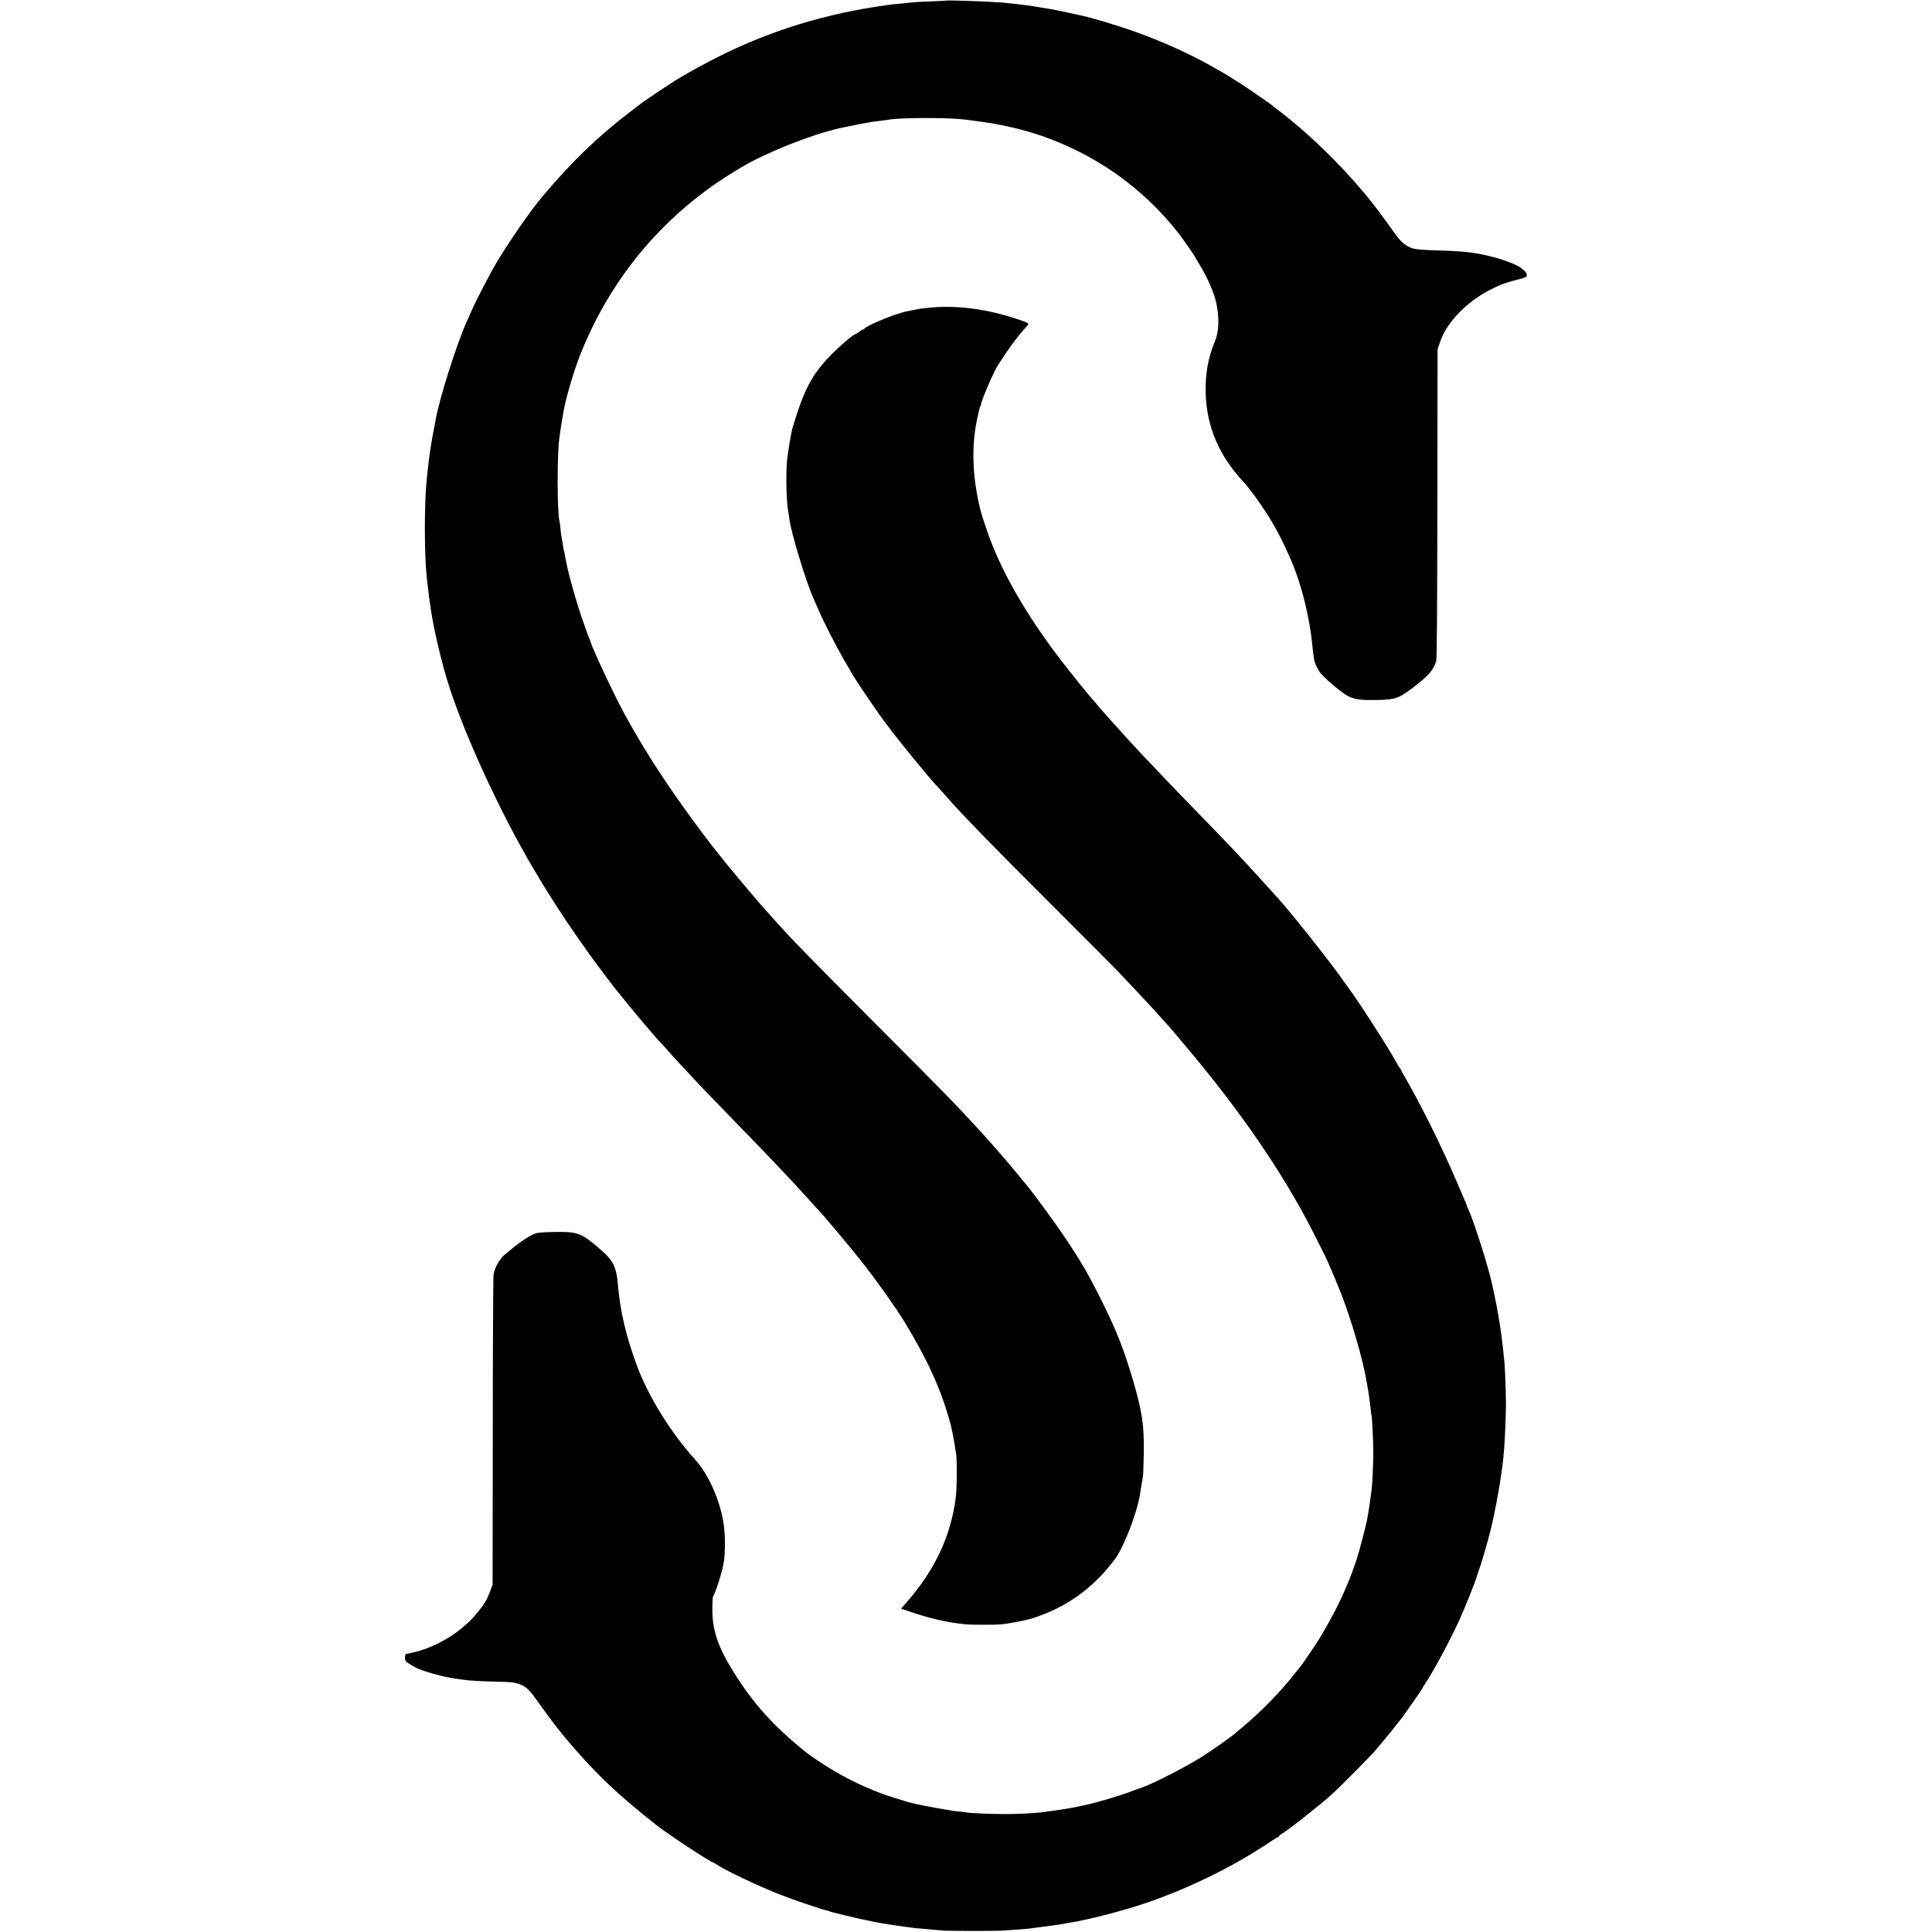
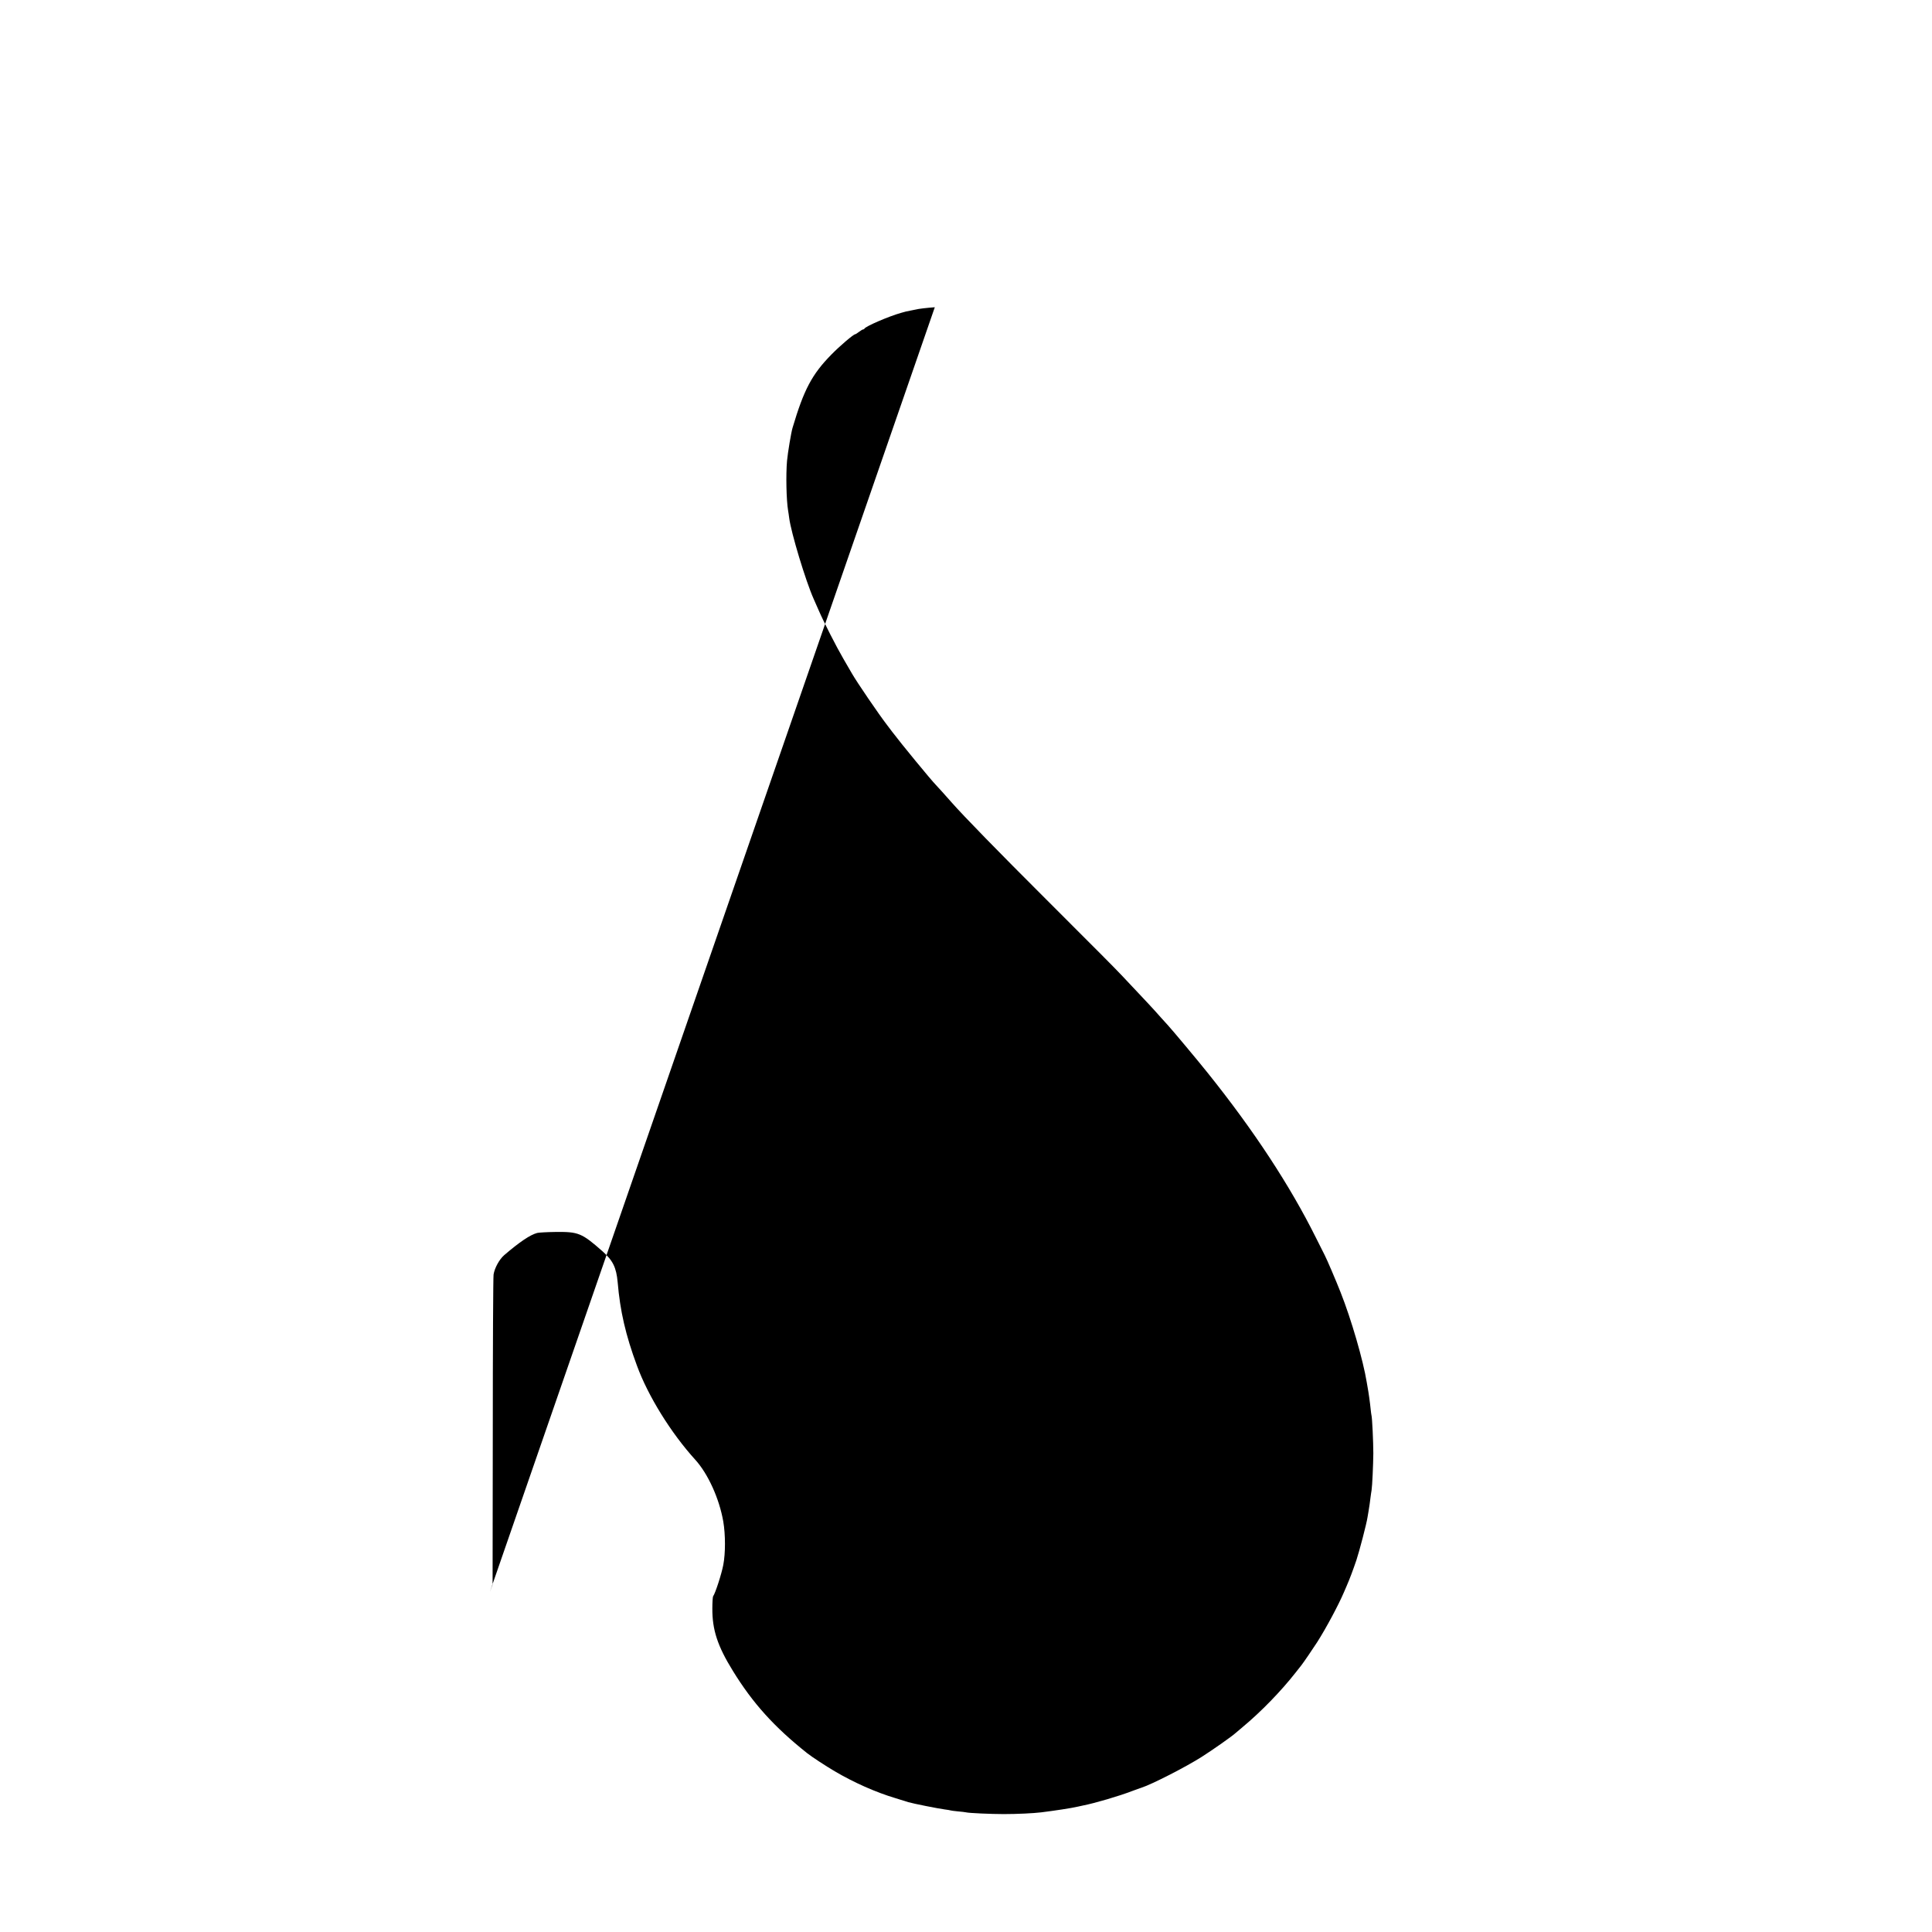
<svg xmlns="http://www.w3.org/2000/svg" version="1.0" width="1994pt" height="1994pt" viewBox="0 0 1994 1994" preserveAspectRatio="xMidYMid meet">
  <g transform="translate(0,1994) scale(0.1,-0.1)" fill="#000000" stroke="none">
-     <path d="M9777 19934 c-1 -1 -76 -4 -167 -8 -91 -3 -176 -8 -190 -10 -14 -2 -59 -7 -100 -11 -41 -3 -86 -8 -100 -9 -14 -2 -48 -7 -75 -10 -122 -16 -315 -50 -440 -77 -620 -137 -1138 -344 -1720 -690 -42 -25 -337 -222 -358 -239 -6 -5 -66 -51 -132 -101 -327 -250 -595 -509 -895 -865 -128 -153 -338 -455 -475 -684 -69 -116 -221 -409 -264 -510 -13 -30 -32 -73 -42 -95 -105 -231 -288 -810 -324 -1025 -3 -19 -12 -66 -20 -105 -24 -118 -46 -271 -61 -410 -3 -27 -7 -66 -9 -85 -26 -239 -27 -765 -1 -1015 4 -32 16 -142 22 -188 2 -15 6 -45 9 -67 3 -22 8 -52 10 -67 23 -171 94 -484 160 -708 155 -529 557 -1408 920 -2013 6 -9 26 -44 46 -77 212 -355 526 -809 788 -1140 139 -175 409 -497 445 -530 6 -5 45 -48 86 -95 41 -46 84 -94 95 -106 11 -11 70 -74 130 -139 123 -133 142 -152 468 -489 128 -131 255 -262 282 -291 28 -28 111 -116 185 -194 74 -79 151 -160 170 -181 19 -20 71 -77 115 -126 44 -49 82 -91 85 -94 42 -38 360 -416 496 -590 142 -182 338 -459 421 -596 234 -385 367 -677 462 -1009 22 -76 42 -176 56 -270 3 -23 8 -52 11 -65 13 -57 11 -369 -2 -470 -52 -397 -214 -742 -508 -1079 l-56 -64 109 -37 c161 -55 331 -96 476 -115 89 -12 128 -14 270 -14 160 0 189 2 305 23 148 27 204 42 319 88 294 116 540 309 734 575 86 118 220 464 251 649 3 16 10 58 15 94 6 36 13 81 17 100 3 19 7 127 9 240 4 292 -16 429 -110 750 -91 310 -166 502 -310 795 -147 297 -223 429 -409 705 -95 141 -312 437 -375 512 -10 13 -65 79 -122 148 -80 98 -252 295 -344 396 -258 283 -387 415 -1075 1104 -722 724 -905 911 -1111 1145 -24 27 -50 56 -58 64 -39 42 -308 360 -381 451 -47 58 -90 112 -97 120 -56 66 -260 339 -367 490 -248 348 -445 663 -612 972 -106 197 -326 668 -338 723 -1 6 -10 27 -19 49 -9 21 -17 40 -17 43 0 2 -20 59 -44 126 -59 162 -154 497 -172 607 -2 14 -9 45 -14 70 -13 57 -18 85 -25 135 -3 22 -8 47 -10 55 -2 8 -7 44 -10 80 -3 36 -8 72 -10 80 -26 95 -26 722 0 870 2 14 7 47 10 73 3 26 10 71 16 100 5 29 12 66 14 82 17 117 105 421 172 590 238 606 622 1141 1113 1551 180 150 325 252 553 388 257 152 699 329 1005 401 67 16 316 64 355 69 26 3 68 9 95 12 26 3 58 7 72 10 128 21 612 21 780 0 14 -2 48 -7 75 -10 28 -3 68 -9 90 -12 385 -55 701 -152 1022 -315 402 -204 751 -493 1030 -854 40 -53 153 -215 153 -220 0 -3 15 -28 33 -57 92 -145 170 -321 192 -433 31 -153 25 -287 -14 -383 -73 -176 -102 -338 -97 -542 9 -345 142 -653 396 -920 9 -8 29 -34 45 -55 17 -22 32 -42 35 -45 13 -11 143 -199 175 -252 95 -157 163 -292 240 -473 100 -237 185 -582 210 -860 5 -52 13 -115 19 -150 4 -23 31 -83 55 -119 35 -54 234 -223 297 -252 73 -34 121 -41 289 -39 191 3 230 16 369 121 169 129 216 181 249 279 7 20 11 559 12 1625 l2 1595 30 87 c66 190 270 401 503 522 107 56 175 81 292 110 79 19 93 26 96 44 3 20 -15 43 -60 77 -41 32 -178 85 -298 115 -180 45 -283 57 -560 65 -102 3 -209 10 -237 16 -79 16 -138 61 -207 159 -101 144 -226 311 -309 410 -265 318 -599 640 -897 865 -36 27 -67 52 -70 55 -3 3 -16 13 -30 22 -14 10 -45 32 -70 49 -124 88 -321 216 -415 269 -16 9 -72 40 -123 69 -228 129 -553 272 -837 368 -140 48 -400 125 -459 137 -12 3 -86 19 -166 36 -80 17 -156 33 -170 35 -14 2 -63 10 -110 18 -47 9 -110 18 -140 22 -30 3 -71 8 -90 11 -61 7 -144 16 -185 19 -134 10 -542 24 -548 19z" />
-     <path d="M9648 16769 c-80 -6 -170 -16 -198 -24 -3 -1 -25 -5 -50 -10 -52 -10 -43 -8 -100 -24 -128 -36 -369 -140 -378 -163 -2 -4 -8 -8 -14 -8 -5 0 -24 -11 -42 -25 -18 -14 -36 -25 -40 -25 -17 0 -159 -121 -246 -210 -200 -204 -283 -361 -400 -755 -15 -50 -49 -255 -57 -340 -13 -146 -7 -409 11 -515 3 -14 7 -47 11 -75 19 -151 171 -654 253 -837 11 -24 34 -77 52 -118 52 -120 182 -375 255 -500 37 -63 76 -131 87 -150 52 -91 279 -424 365 -535 5 -6 28 -37 53 -70 90 -119 397 -493 449 -546 14 -14 107 -117 162 -180 119 -136 489 -515 974 -999 529 -528 709 -709 790 -795 264 -280 303 -321 395 -425 36 -40 70 -78 76 -84 34 -36 309 -364 410 -491 473 -590 848 -1161 1116 -1700 44 -88 84 -168 90 -179 20 -37 121 -273 165 -386 109 -275 233 -702 269 -926 3 -20 8 -46 10 -58 8 -40 25 -161 30 -216 3 -30 7 -61 9 -68 7 -20 19 -275 19 -392 -1 -113 -11 -339 -18 -380 -3 -14 -7 -47 -11 -75 -6 -51 -11 -86 -20 -140 -3 -16 -8 -46 -11 -65 -10 -67 -83 -346 -114 -440 -34 -100 -69 -195 -102 -270 -10 -25 -23 -54 -28 -65 -55 -129 -182 -367 -275 -513 -38 -59 -144 -215 -162 -237 -4 -5 -33 -41 -63 -80 -150 -191 -356 -403 -545 -560 -33 -28 -65 -54 -71 -60 -35 -33 -234 -173 -352 -248 -162 -103 -513 -283 -622 -318 -14 -4 -56 -20 -95 -34 -131 -51 -390 -127 -510 -150 -22 -5 -44 -9 -50 -11 -63 -15 -240 -42 -378 -59 -83 -10 -247 -18 -387 -18 -131 0 -359 10 -390 18 -8 2 -46 7 -85 10 -38 4 -72 8 -75 10 -3 2 -30 6 -60 10 -63 8 -330 61 -375 75 -16 5 -77 24 -135 42 -204 61 -430 162 -625 277 -95 56 -237 149 -285 187 -339 270 -560 514 -766 849 -159 257 -213 424 -212 644 0 64 4 121 8 126 22 29 87 229 105 324 23 120 23 311 0 447 -41 236 -157 493 -290 639 -249 274 -486 656 -601 970 -117 316 -174 564 -199 860 -14 154 -49 225 -156 320 -216 190 -248 203 -490 200 -84 -1 -167 -6 -184 -10 -73 -19 -182 -93 -341 -229 -50 -43 -100 -134 -110 -201 -4 -27 -8 -759 -8 -1625 l-2 -1575 -28 -75 c-34 -88 -56 -125 -127 -211 -63 -76 -76 -88 -154 -155 -140 -121 -342 -223 -515 -260 -19 -4 -38 -9 -42 -10 -5 -1 -15 -2 -23 -3 -10 -1 -15 -12 -15 -38 0 -34 5 -41 43 -64 23 -15 56 -34 72 -42 76 -38 288 -97 405 -112 30 -4 62 -9 70 -10 53 -9 179 -17 330 -21 180 -4 198 -5 259 -25 61 -20 105 -59 171 -153 59 -84 188 -259 224 -303 55 -69 124 -152 146 -177 281 -323 486 -515 870 -819 114 -91 563 -387 586 -387 3 0 18 -8 32 -18 89 -62 425 -222 668 -318 119 -47 430 -153 473 -161 14 -2 28 -6 33 -9 4 -3 16 -7 25 -9 10 -2 72 -17 138 -34 101 -25 178 -42 300 -67 71 -14 228 -39 310 -49 28 -3 61 -8 75 -10 14 -3 57 -7 95 -10 39 -3 97 -8 130 -12 33 -3 85 -7 115 -9 72 -4 544 -4 595 0 22 2 87 7 145 10 58 4 116 9 130 11 14 2 48 6 75 10 101 12 270 36 285 40 8 2 32 6 54 10 185 27 579 129 816 212 444 154 892 376 1254 620 43 29 82 53 87 53 5 0 9 4 9 8 0 4 13 15 28 25 74 43 379 284 522 411 72 65 391 387 437 441 23 28 51 61 63 75 12 14 39 45 59 70 20 25 38 47 41 50 3 3 28 34 55 70 28 36 53 67 56 70 3 3 26 34 50 69 24 35 70 100 102 145 31 44 60 88 64 96 3 8 18 33 33 55 83 123 258 448 350 650 60 132 176 422 185 465 2 8 9 29 15 45 27 69 97 309 135 465 25 106 78 381 90 473 12 85 16 114 20 137 2 14 7 57 11 95 3 39 7 86 9 105 7 74 18 360 18 460 -1 117 -12 408 -17 437 -2 10 -7 50 -10 88 -7 77 -28 241 -42 320 -19 116 -27 161 -45 245 -11 52 -22 103 -24 114 -38 182 -188 659 -250 793 -8 17 -15 34 -15 37 0 3 -8 25 -19 49 -10 23 -49 114 -87 202 -152 358 -381 818 -545 1097 -16 27 -29 52 -29 55 0 4 -6 14 -14 22 -7 9 -27 41 -43 71 -72 134 -389 626 -487 756 -17 23 -38 52 -46 64 -122 179 -580 756 -704 886 -6 6 -47 51 -91 100 -267 296 -382 417 -899 948 -71 73 -317 332 -406 426 -80 85 -222 242 -305 335 -48 55 -91 102 -94 105 -4 3 -25 28 -46 55 -22 28 -43 52 -47 55 -14 11 -242 293 -339 420 -362 475 -624 937 -758 1340 -54 161 -57 172 -75 251 -72 316 -79 620 -20 889 8 36 17 76 20 89 3 14 7 28 10 33 3 4 7 16 9 25 15 70 130 334 177 408 111 173 205 300 286 387 41 43 46 40 -112 92 -281 92 -566 132 -828 115z" />
+     <path d="M9648 16769 c-80 -6 -170 -16 -198 -24 -3 -1 -25 -5 -50 -10 -52 -10 -43 -8 -100 -24 -128 -36 -369 -140 -378 -163 -2 -4 -8 -8 -14 -8 -5 0 -24 -11 -42 -25 -18 -14 -36 -25 -40 -25 -17 0 -159 -121 -246 -210 -200 -204 -283 -361 -400 -755 -15 -50 -49 -255 -57 -340 -13 -146 -7 -409 11 -515 3 -14 7 -47 11 -75 19 -151 171 -654 253 -837 11 -24 34 -77 52 -118 52 -120 182 -375 255 -500 37 -63 76 -131 87 -150 52 -91 279 -424 365 -535 5 -6 28 -37 53 -70 90 -119 397 -493 449 -546 14 -14 107 -117 162 -180 119 -136 489 -515 974 -999 529 -528 709 -709 790 -795 264 -280 303 -321 395 -425 36 -40 70 -78 76 -84 34 -36 309 -364 410 -491 473 -590 848 -1161 1116 -1700 44 -88 84 -168 90 -179 20 -37 121 -273 165 -386 109 -275 233 -702 269 -926 3 -20 8 -46 10 -58 8 -40 25 -161 30 -216 3 -30 7 -61 9 -68 7 -20 19 -275 19 -392 -1 -113 -11 -339 -18 -380 -3 -14 -7 -47 -11 -75 -6 -51 -11 -86 -20 -140 -3 -16 -8 -46 -11 -65 -10 -67 -83 -346 -114 -440 -34 -100 -69 -195 -102 -270 -10 -25 -23 -54 -28 -65 -55 -129 -182 -367 -275 -513 -38 -59 -144 -215 -162 -237 -4 -5 -33 -41 -63 -80 -150 -191 -356 -403 -545 -560 -33 -28 -65 -54 -71 -60 -35 -33 -234 -173 -352 -248 -162 -103 -513 -283 -622 -318 -14 -4 -56 -20 -95 -34 -131 -51 -390 -127 -510 -150 -22 -5 -44 -9 -50 -11 -63 -15 -240 -42 -378 -59 -83 -10 -247 -18 -387 -18 -131 0 -359 10 -390 18 -8 2 -46 7 -85 10 -38 4 -72 8 -75 10 -3 2 -30 6 -60 10 -63 8 -330 61 -375 75 -16 5 -77 24 -135 42 -204 61 -430 162 -625 277 -95 56 -237 149 -285 187 -339 270 -560 514 -766 849 -159 257 -213 424 -212 644 0 64 4 121 8 126 22 29 87 229 105 324 23 120 23 311 0 447 -41 236 -157 493 -290 639 -249 274 -486 656 -601 970 -117 316 -174 564 -199 860 -14 154 -49 225 -156 320 -216 190 -248 203 -490 200 -84 -1 -167 -6 -184 -10 -73 -19 -182 -93 -341 -229 -50 -43 -100 -134 -110 -201 -4 -27 -8 -759 -8 -1625 l-2 -1575 -28 -75 z" />
  </g>
</svg>